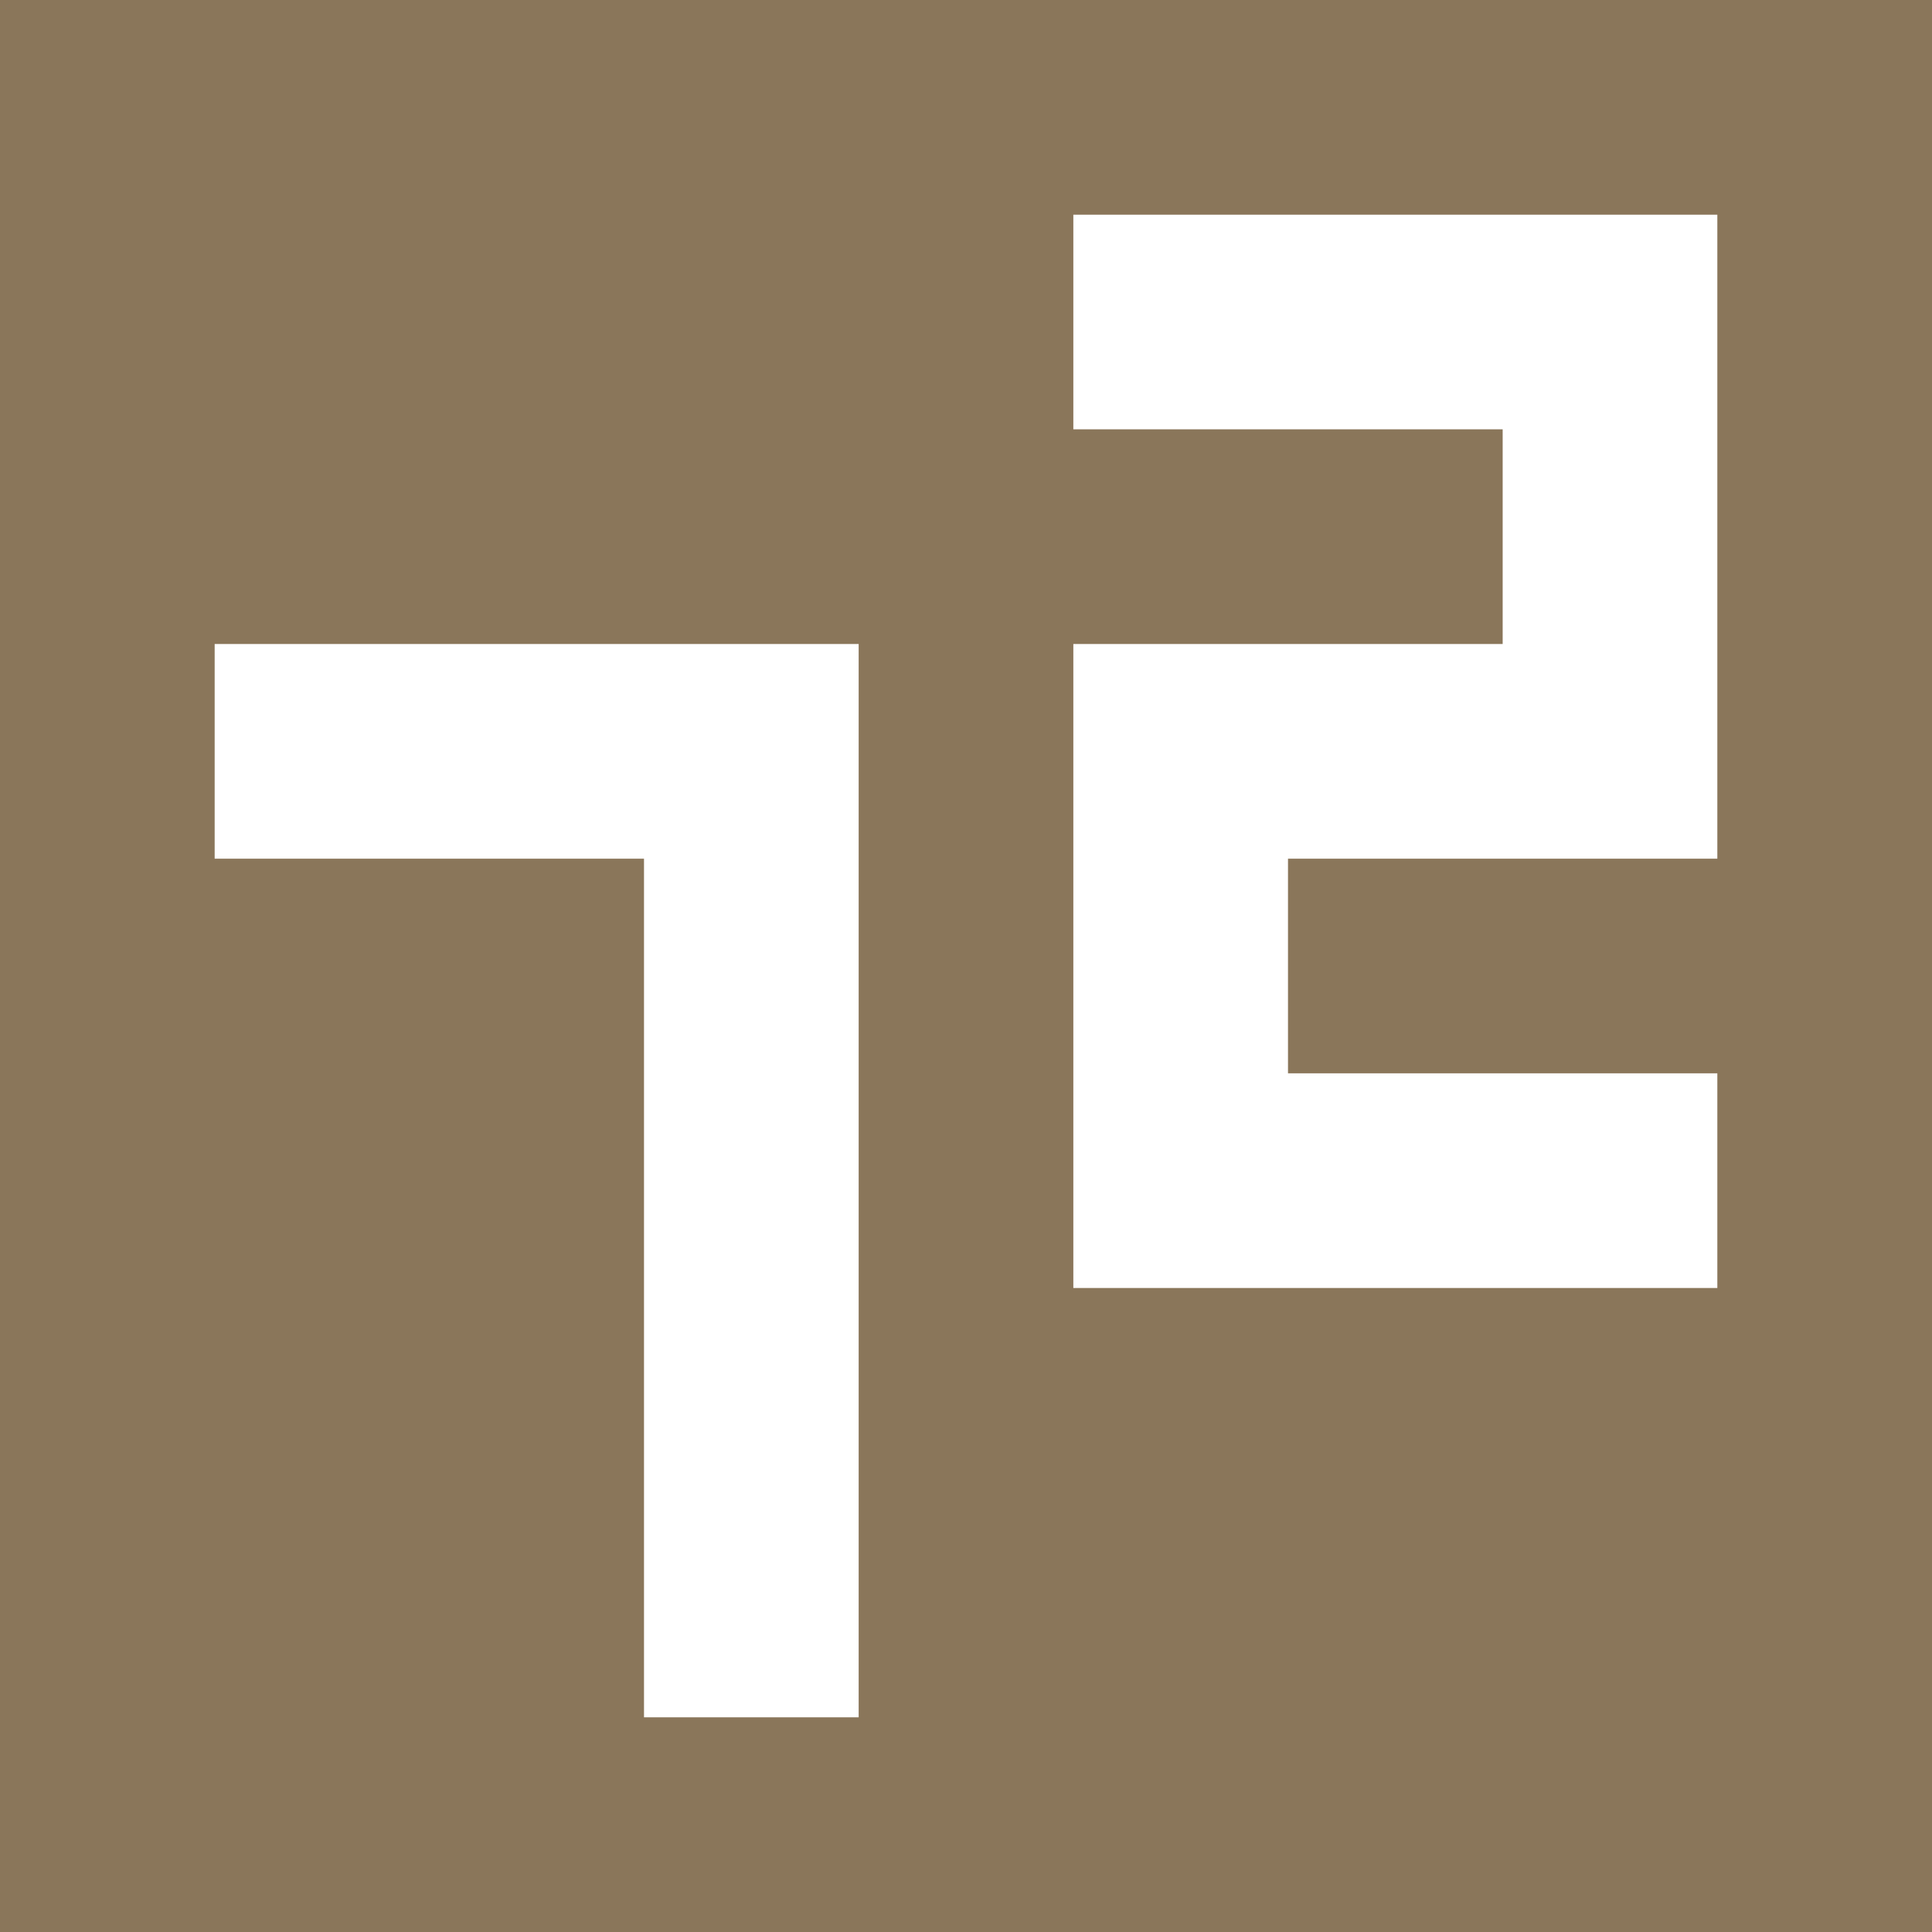
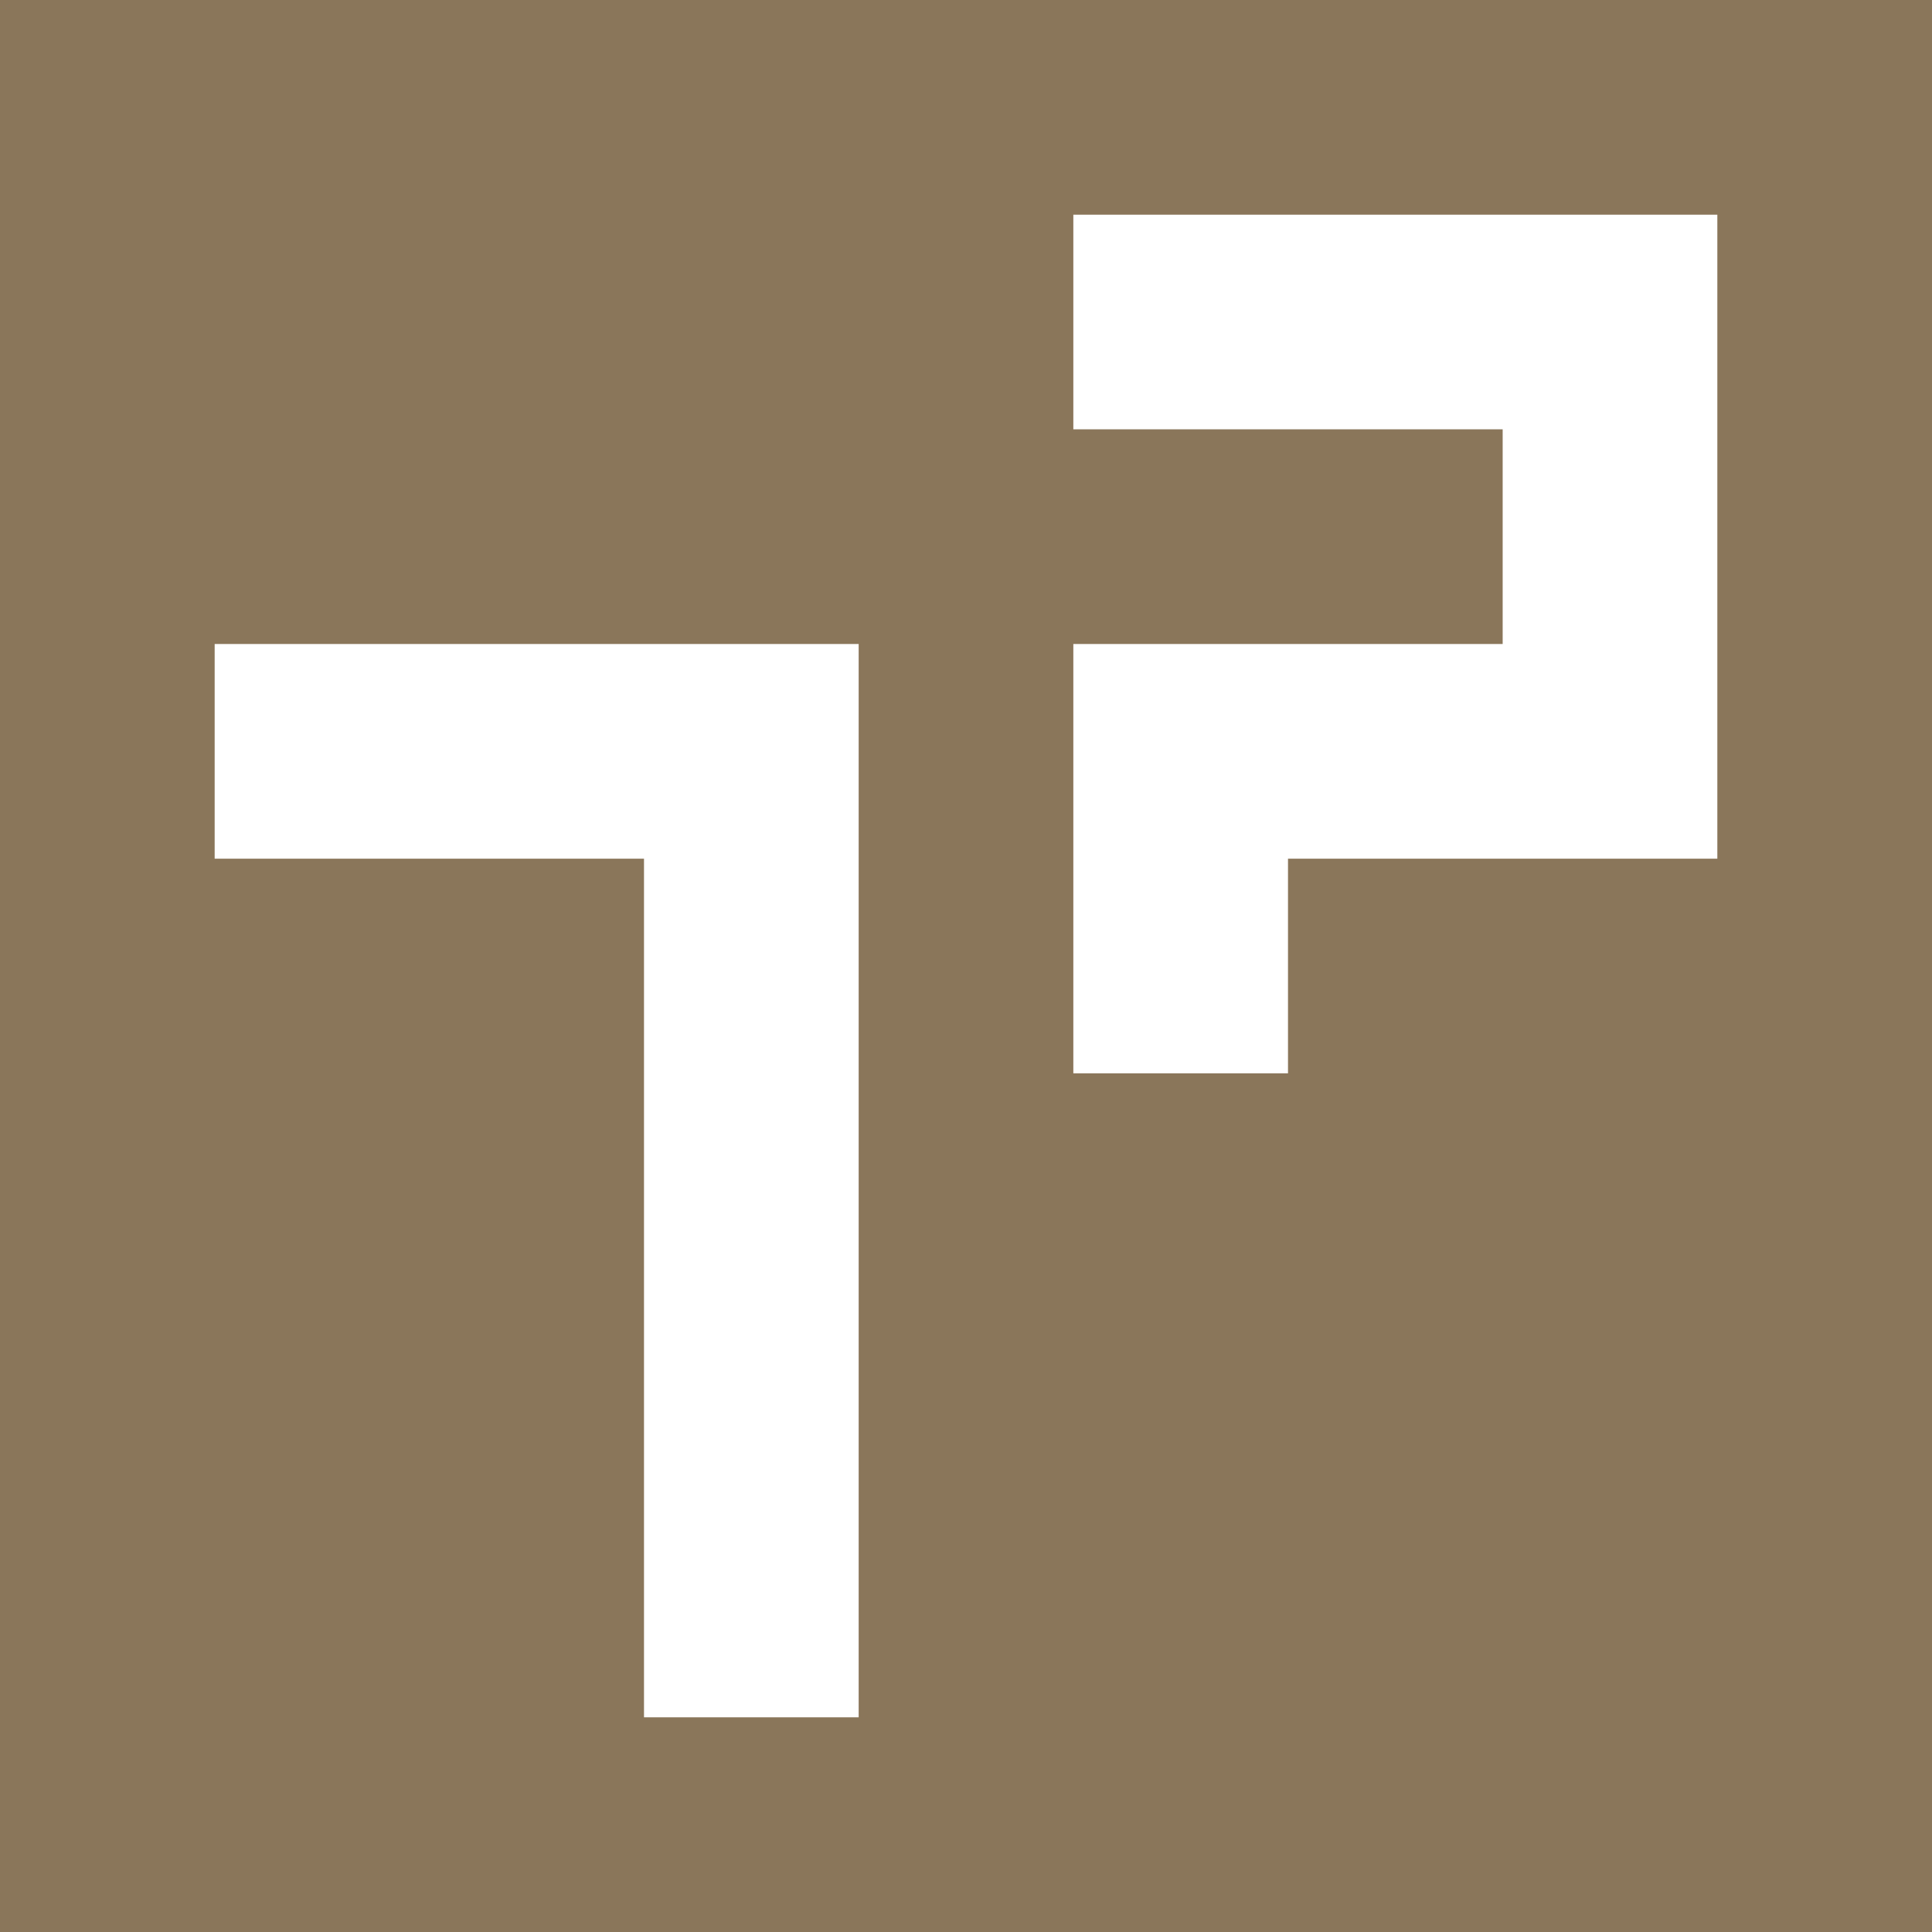
<svg xmlns="http://www.w3.org/2000/svg" version="1.1" id="Layer_1" x="0px" y="0px" viewBox="0 0 9 9" style="enable-background:new 0 0 9 9;" xml:space="preserve">
  <style type="text/css">
	.st0{fill:#8A765A;}
</style>
-   <path class="st0" d="M0,0v9h9V0H0z M4,8H3V4H1V3h3V8z M8,4H6v1h2v1H5V3h2V2H5V1h3V4z" />
+   <path class="st0" d="M0,0v9h9V0H0z M4,8H3V4H1V3h3V8z M8,4H6v1h2H5V3h2V2H5V1h3V4z" />
</svg>